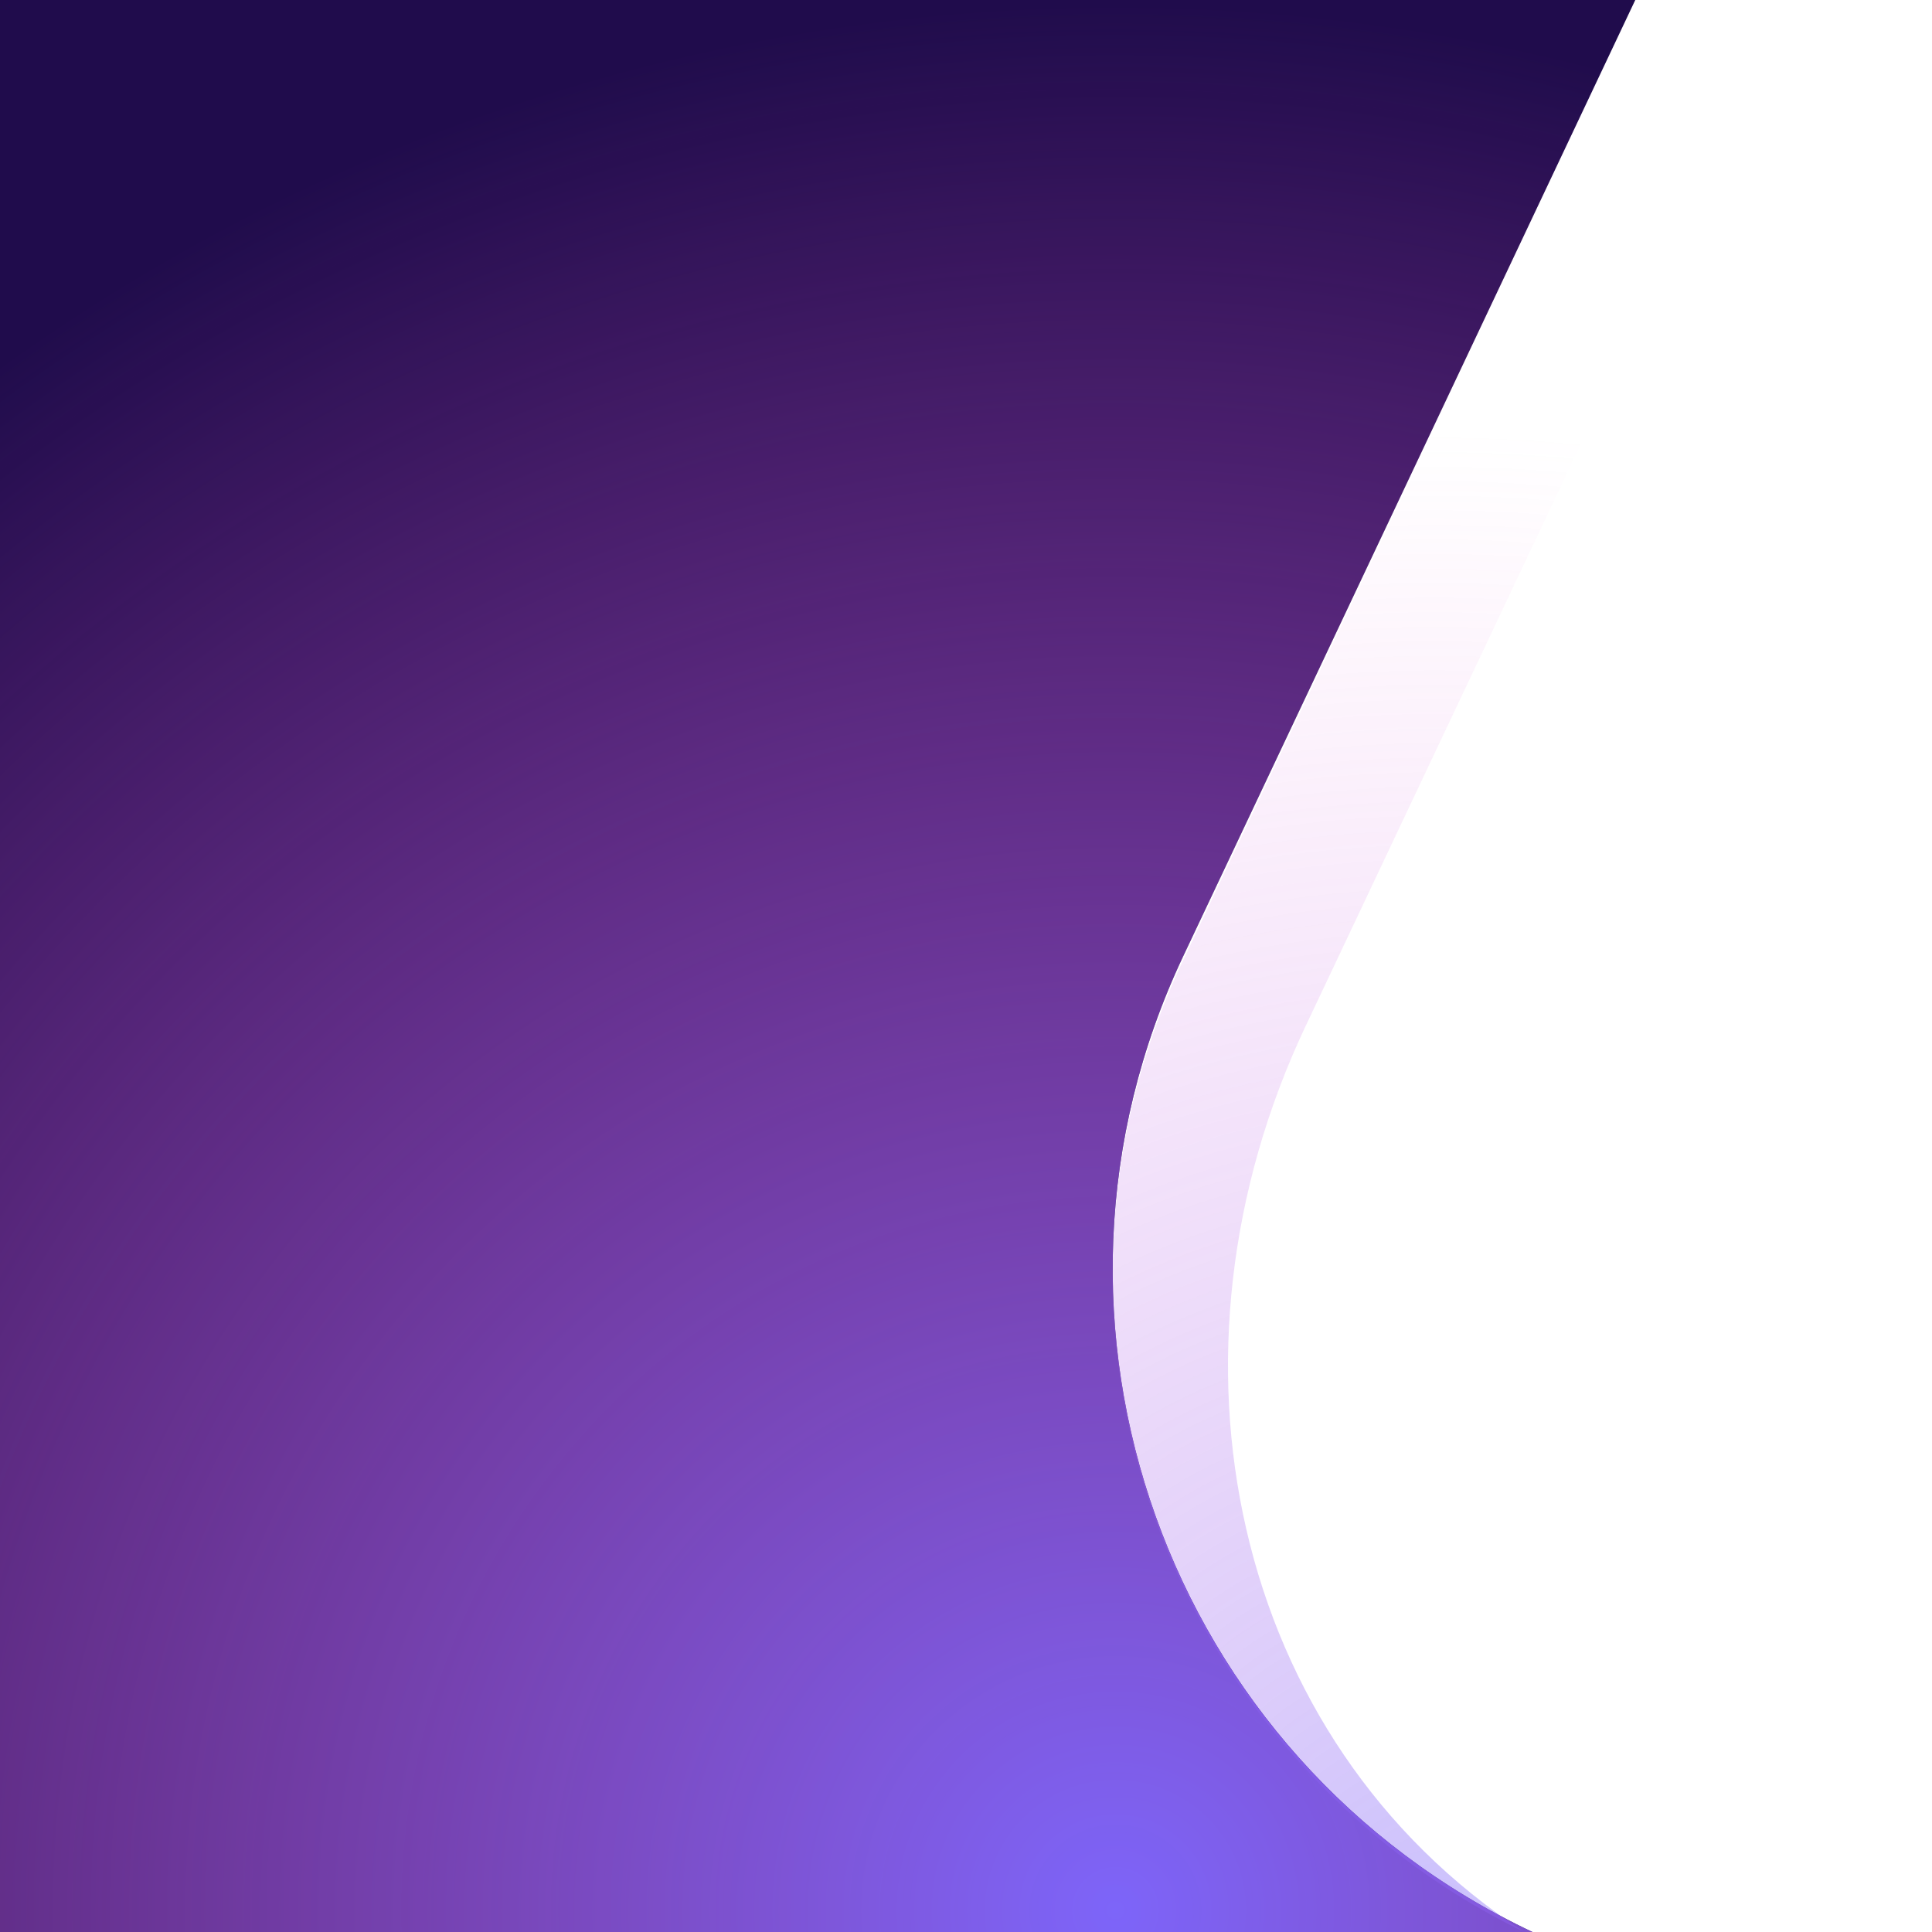
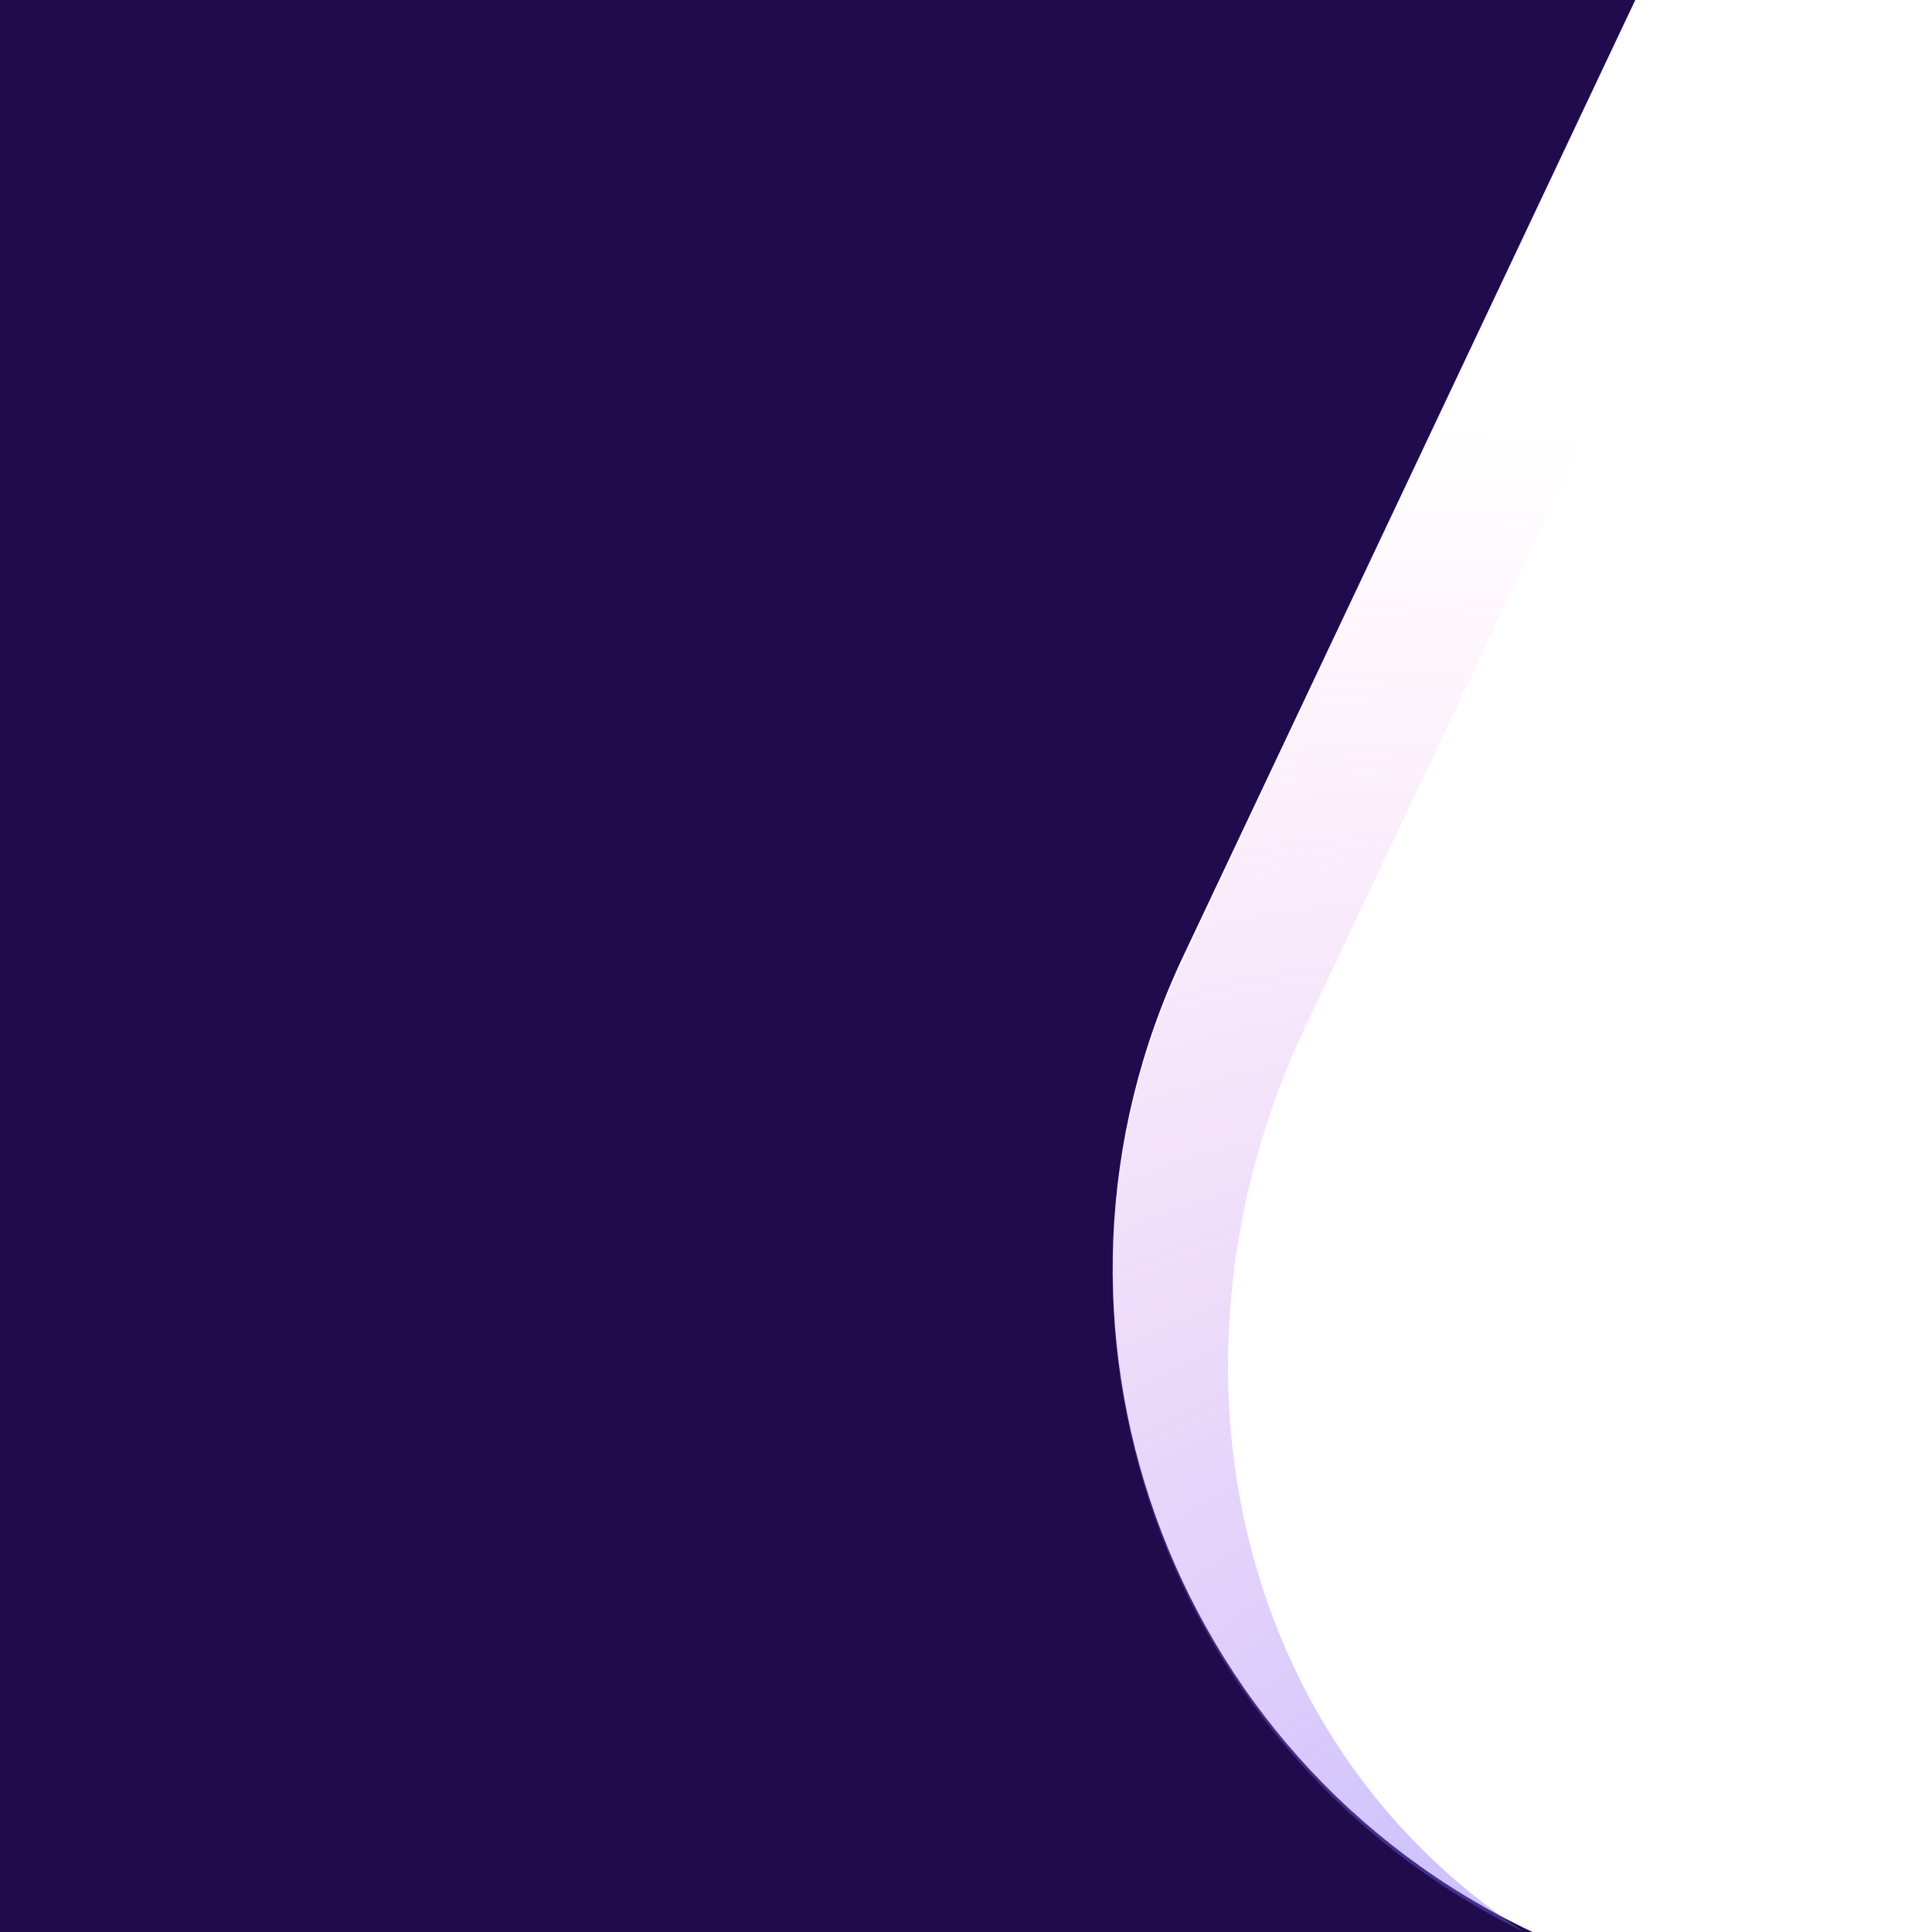
<svg xmlns="http://www.w3.org/2000/svg" id="Layer_1" viewBox="0 0 1080 1080">
  <defs>
    <style>.cls-1{fill:url(#radial-gradient);opacity:.4;}.cls-1,.cls-2,.cls-3{stroke-width:0px;}.cls-2{fill:url(#radial-gradient-2);}.cls-3{fill:#200c4c;}</style>
    <radialGradient id="radial-gradient" cx="802.03" cy="-8270.2" fx="802.03" fy="-8270.2" r="1037.04" gradientTransform="translate(0 -7200) scale(1 -1)" gradientUnits="userSpaceOnUse">
      <stop offset="0" stop-color="#7d65f9" />
      <stop offset=".8" stop-color="#ef5cd2" stop-opacity="0" />
    </radialGradient>
    <radialGradient id="radial-gradient-2" cx="623.54" cy="-8267.98" fx="623.54" fy="-8267.98" r="1066.01" gradientTransform="translate(0 -7200) scale(1 -1)" gradientUnits="userSpaceOnUse">
      <stop offset="0" stop-color="#7d65f9" />
      <stop offset="1" stop-color="#ef5cd2" stop-opacity="0" />
    </radialGradient>
  </defs>
  <path class="cls-3" d="M856.65,1080H0V0h914.13l-252.73,534.57c-96.7,204.54-9.29,448.73,195.25,545.43Z" />
  <path class="cls-1" d="M661.4,536.79L914.13,2.22h85.85l-270.18,571.47c-86.52,182.99-42.4,398.44,122.22,506.31-201.23-98.17-286.6-340.22-190.63-543.21Z" />
-   <path class="cls-2" d="M856.65,1080H0V0h914.13l-252.73,534.57c-96.7,204.54-9.29,448.73,195.25,545.43Z" />
</svg>